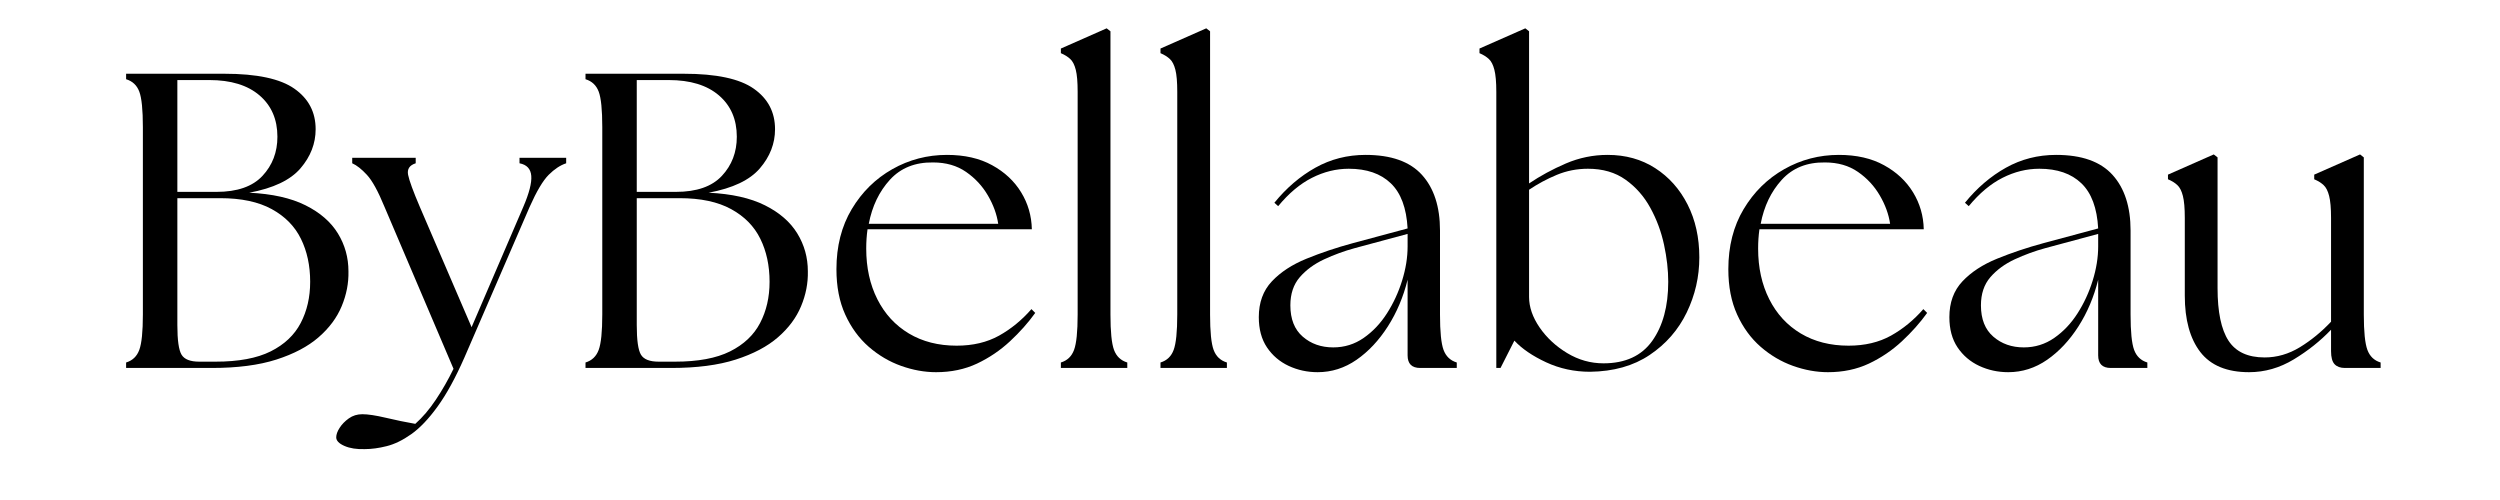
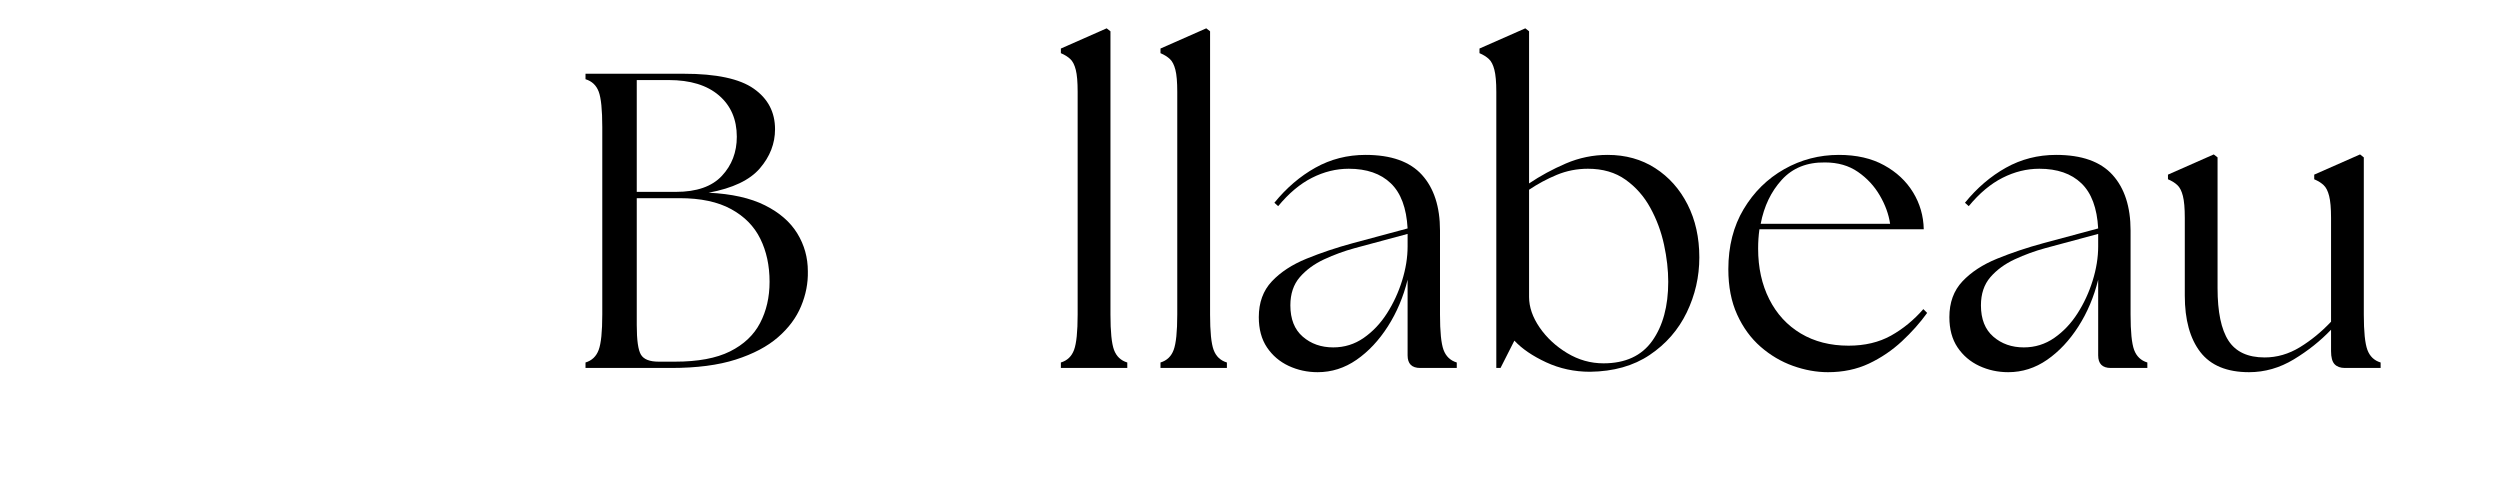
<svg xmlns="http://www.w3.org/2000/svg" width="1000" zoomAndPan="magnify" viewBox="0 0 750 150" height="200" preserveAspectRatio="xMidYMid meet" version="1.0">
  <defs>
    <g />
  </defs>
  <g fill="#000000" fill-opacity="1">
    <g transform="translate(31.395, 110.39)">
      <g>
-         <path d="M 6.438 0 L 6.438 -1.641 C 8.363 -2.223 9.68 -3.484 10.391 -5.422 C 11.109 -7.359 11.469 -10.891 11.469 -16.016 L 11.469 -72.25 C 11.469 -77.457 11.109 -81.008 10.391 -82.906 C 9.68 -84.801 8.363 -86.039 6.438 -86.625 L 6.438 -88.266 L 35.938 -88.266 C 45.688 -88.266 52.68 -86.77 56.922 -83.781 C 61.172 -80.801 63.297 -76.75 63.297 -71.625 C 63.297 -67.332 61.781 -63.422 58.75 -59.891 C 55.727 -56.359 50.602 -53.922 43.375 -52.578 C 50.27 -52.242 55.898 -50.984 60.266 -48.797 C 64.641 -46.609 67.879 -43.789 69.984 -40.344 C 72.086 -36.906 73.141 -33.125 73.141 -29 C 73.223 -25.469 72.547 -21.977 71.109 -18.531 C 69.68 -15.082 67.367 -11.973 64.172 -9.203 C 60.984 -6.43 56.758 -4.203 51.5 -2.516 C 46.25 -0.836 39.801 0 32.156 0 Z M 21.812 -12.859 C 21.812 -8.316 22.234 -5.352 23.078 -3.969 C 23.922 -2.582 25.688 -1.891 28.375 -1.891 L 33.281 -1.891 C 40.176 -1.891 45.68 -2.914 49.797 -4.969 C 53.922 -7.031 56.926 -9.867 58.812 -13.484 C 60.707 -17.109 61.656 -21.227 61.656 -25.844 C 61.656 -30.719 60.727 -35.023 58.875 -38.766 C 57.031 -42.516 54.113 -45.477 50.125 -47.656 C 46.133 -49.844 40.984 -50.938 34.672 -50.938 L 21.812 -50.938 Z M 21.812 -52.828 L 33.547 -52.828 C 39.766 -52.828 44.363 -54.426 47.344 -57.625 C 50.332 -60.82 51.828 -64.734 51.828 -69.359 C 51.828 -74.566 50.039 -78.703 46.469 -81.766 C 42.895 -84.836 37.867 -86.375 31.391 -86.375 L 21.812 -86.375 Z M 21.812 -52.828 " />
-       </g>
+         </g>
    </g>
  </g>
  <g fill="#000000" fill-opacity="1">
    <g transform="translate(105.664, 110.39)">
      <g>
-         <path d="M 3.781 24.344 C 1.344 24.426 -0.691 24.109 -2.328 23.391 C -3.973 22.672 -4.797 21.812 -4.797 20.812 C -4.797 19.969 -4.457 19.02 -3.781 17.969 C -3.113 16.914 -2.191 15.969 -1.016 15.125 C 0.16 14.289 1.508 13.875 3.031 13.875 C 4.707 13.875 7.055 14.227 10.078 14.938 C 13.109 15.656 16.055 16.266 18.922 16.766 C 21.098 14.836 23.156 12.422 25.094 9.516 C 27.031 6.617 28.797 3.531 30.391 0.25 L 9.703 -48.297 C 7.773 -53.004 6.008 -56.219 4.406 -57.938 C 2.812 -59.664 1.344 -60.82 0 -61.406 L 0 -63.047 L 19.047 -63.047 L 19.047 -61.406 C 17.191 -60.82 16.43 -59.664 16.766 -57.938 C 17.109 -56.219 18.285 -53.004 20.297 -48.297 L 35.812 -12.234 L 51.312 -48.297 C 53.082 -52.41 53.883 -55.52 53.719 -57.625 C 53.551 -59.727 52.375 -60.988 50.188 -61.406 L 50.188 -63.047 L 64.188 -63.047 L 64.188 -61.406 C 62.414 -60.82 60.664 -59.664 58.938 -57.938 C 57.219 -56.219 55.312 -53.004 53.219 -48.297 L 33.672 -3.156 C 30.973 2.977 28.281 7.895 25.594 11.594 C 22.906 15.301 20.281 18.055 17.719 19.859 C 15.156 21.672 12.695 22.867 10.344 23.453 C 7.988 24.047 5.801 24.344 3.781 24.344 Z M 3.781 24.344 " />
-       </g>
+         </g>
    </g>
  </g>
  <g fill="#000000" fill-opacity="1">
    <g transform="translate(169.215, 110.39)">
      <g>
        <path d="M 6.438 0 L 6.438 -1.641 C 8.363 -2.223 9.68 -3.484 10.391 -5.422 C 11.109 -7.359 11.469 -10.891 11.469 -16.016 L 11.469 -72.25 C 11.469 -77.457 11.109 -81.008 10.391 -82.906 C 9.68 -84.801 8.363 -86.039 6.438 -86.625 L 6.438 -88.266 L 35.938 -88.266 C 45.688 -88.266 52.68 -86.77 56.922 -83.781 C 61.172 -80.801 63.297 -76.75 63.297 -71.625 C 63.297 -67.332 61.781 -63.422 58.75 -59.891 C 55.727 -56.359 50.602 -53.922 43.375 -52.578 C 50.27 -52.242 55.898 -50.984 60.266 -48.797 C 64.641 -46.609 67.879 -43.789 69.984 -40.344 C 72.086 -36.906 73.141 -33.125 73.141 -29 C 73.223 -25.469 72.547 -21.977 71.109 -18.531 C 69.68 -15.082 67.367 -11.973 64.172 -9.203 C 60.984 -6.43 56.758 -4.203 51.5 -2.516 C 46.25 -0.836 39.801 0 32.156 0 Z M 21.812 -12.859 C 21.812 -8.316 22.234 -5.352 23.078 -3.969 C 23.922 -2.582 25.688 -1.891 28.375 -1.891 L 33.281 -1.891 C 40.176 -1.891 45.68 -2.914 49.797 -4.969 C 53.922 -7.031 56.926 -9.867 58.812 -13.484 C 60.707 -17.109 61.656 -21.227 61.656 -25.844 C 61.656 -30.719 60.727 -35.023 58.875 -38.766 C 57.031 -42.516 54.113 -45.477 50.125 -47.656 C 46.133 -49.844 40.984 -50.938 34.672 -50.938 L 21.812 -50.938 Z M 21.812 -52.828 L 33.547 -52.828 C 39.766 -52.828 44.363 -54.426 47.344 -57.625 C 50.332 -60.82 51.828 -64.734 51.828 -69.359 C 51.828 -74.566 50.039 -78.703 46.469 -81.766 C 42.895 -84.836 37.867 -86.375 31.391 -86.375 L 21.812 -86.375 Z M 21.812 -52.828 " />
      </g>
    </g>
  </g>
  <g fill="#000000" fill-opacity="1">
    <g transform="translate(246.384, 110.39)">
      <g>
-         <path d="M 34.422 1.266 C 30.973 1.266 27.484 0.633 23.953 -0.625 C 20.422 -1.883 17.18 -3.797 14.234 -6.359 C 11.297 -8.93 8.945 -12.148 7.188 -16.016 C 5.426 -19.879 4.547 -24.414 4.547 -29.625 C 4.547 -36.52 6.078 -42.531 9.141 -47.656 C 12.211 -52.789 16.27 -56.785 21.312 -59.641 C 26.352 -62.492 31.816 -63.922 37.703 -63.922 C 42.992 -63.922 47.508 -62.891 51.25 -60.828 C 55 -58.773 57.898 -56.066 59.953 -52.703 C 62.016 -49.336 63.086 -45.641 63.172 -41.609 L 13.875 -41.609 C 13.613 -39.766 13.484 -37.832 13.484 -35.812 C 13.484 -30.094 14.598 -25.023 16.828 -20.609 C 19.055 -16.203 22.207 -12.781 26.281 -10.344 C 30.363 -7.906 35.141 -6.688 40.609 -6.688 C 45.484 -6.688 49.727 -7.691 53.344 -9.703 C 56.957 -11.723 60.191 -14.375 63.047 -17.656 L 64.188 -16.516 C 62.082 -13.578 59.555 -10.738 56.609 -8 C 53.672 -5.27 50.375 -3.039 46.719 -1.312 C 43.062 0.406 38.961 1.266 34.422 1.266 Z M 14.25 -43.25 L 53.078 -43.25 C 52.66 -46.102 51.629 -48.938 49.984 -51.75 C 48.348 -54.57 46.164 -56.926 43.438 -58.812 C 40.707 -60.707 37.41 -61.656 33.547 -61.656 C 28.16 -61.738 23.848 -60.016 20.609 -56.484 C 17.379 -52.953 15.258 -48.539 14.25 -43.25 Z M 14.25 -43.25 " />
-       </g>
+         </g>
    </g>
  </g>
  <g fill="#000000" fill-opacity="1">
    <g transform="translate(313.466, 110.39)">
      <g>
        <path d="M 4.797 0 L 4.797 -1.641 C 6.723 -2.223 8.039 -3.484 8.75 -5.422 C 9.469 -7.359 9.828 -10.891 9.828 -16.016 L 9.828 -82.844 C 9.828 -85.781 9.641 -87.984 9.266 -89.453 C 8.891 -90.93 8.344 -92.004 7.625 -92.672 C 6.914 -93.348 5.973 -93.938 4.797 -94.438 L 4.797 -95.828 L 18.531 -101.891 L 19.672 -101 L 19.672 -16.016 C 19.672 -10.891 20.023 -7.359 20.734 -5.422 C 21.453 -3.484 22.781 -2.223 24.719 -1.641 L 24.719 0 Z M 4.797 0 " />
      </g>
    </g>
  </g>
  <g fill="#000000" fill-opacity="1">
    <g transform="translate(343.35, 110.39)">
      <g>
        <path d="M 4.797 0 L 4.797 -1.641 C 6.723 -2.223 8.039 -3.484 8.75 -5.422 C 9.469 -7.359 9.828 -10.891 9.828 -16.016 L 9.828 -82.844 C 9.828 -85.781 9.641 -87.984 9.266 -89.453 C 8.891 -90.93 8.344 -92.004 7.625 -92.672 C 6.914 -93.348 5.973 -93.938 4.797 -94.438 L 4.797 -95.828 L 18.531 -101.891 L 19.672 -101 L 19.672 -16.016 C 19.672 -10.891 20.023 -7.359 20.734 -5.422 C 21.453 -3.484 22.781 -2.223 24.719 -1.641 L 24.719 0 Z M 4.797 0 " />
      </g>
    </g>
  </g>
  <g fill="#000000" fill-opacity="1">
    <g transform="translate(373.234, 110.39)">
      <g>
        <path d="M 52.828 0 C 50.305 0 49.047 -1.258 49.047 -3.781 L 49.047 -26.484 C 47.785 -21.348 45.812 -16.676 43.125 -12.469 C 40.438 -8.27 37.305 -4.93 33.734 -2.453 C 30.16 0.023 26.27 1.266 22.062 1.266 C 18.957 1.266 16.055 0.633 13.359 -0.625 C 10.672 -1.883 8.504 -3.734 6.859 -6.172 C 5.223 -8.609 4.406 -11.633 4.406 -15.25 C 4.406 -19.625 5.707 -23.195 8.312 -25.969 C 10.926 -28.75 14.395 -31.02 18.719 -32.781 C 23.051 -34.551 27.695 -36.109 32.656 -37.453 L 49.047 -41.859 C 48.711 -47.992 47.031 -52.508 44 -55.406 C 40.977 -58.312 36.773 -59.766 31.391 -59.766 C 27.609 -59.766 23.93 -58.859 20.359 -57.047 C 16.785 -55.242 13.406 -52.41 10.219 -48.547 L 9.078 -49.562 C 12.691 -54.008 16.789 -57.516 21.375 -60.078 C 25.957 -62.641 30.977 -63.922 36.438 -63.922 C 44.094 -63.922 49.727 -61.926 53.344 -57.938 C 56.957 -53.945 58.766 -48.379 58.766 -41.234 L 58.766 -16.016 C 58.766 -10.891 59.117 -7.359 59.828 -5.422 C 60.547 -3.484 61.867 -2.223 63.797 -1.641 L 63.797 0 Z M 13.875 -18.781 C 13.875 -14.664 15.113 -11.535 17.594 -9.391 C 20.07 -7.242 23.117 -6.172 26.734 -6.172 C 30.098 -6.172 33.145 -7.117 35.875 -9.016 C 38.602 -10.91 40.93 -13.367 42.859 -16.391 C 44.797 -19.422 46.312 -22.703 47.406 -26.234 C 48.5 -29.766 49.047 -33.164 49.047 -36.438 L 49.047 -40.219 L 33.156 -35.938 C 30.051 -35.094 27.004 -33.977 24.016 -32.594 C 21.035 -31.207 18.598 -29.422 16.703 -27.234 C 14.816 -25.047 13.875 -22.227 13.875 -18.781 Z M 13.875 -18.781 " />
      </g>
    </g>
  </g>
  <g fill="#000000" fill-opacity="1">
    <g transform="translate(440.064, 110.39)">
      <g>
        <path d="M 36.953 1.141 C 32.242 1.141 27.848 0.191 23.766 -1.703 C 19.691 -3.598 16.52 -5.766 14.25 -8.203 L 10.094 0 L 8.828 0 L 8.828 -82.844 C 8.828 -85.781 8.633 -87.984 8.25 -89.453 C 7.875 -90.93 7.328 -92.004 6.609 -92.672 C 5.898 -93.348 4.957 -93.938 3.781 -94.438 L 3.781 -95.828 L 17.531 -101.891 L 18.656 -101 L 18.656 -55.359 C 22.02 -57.629 25.695 -59.625 29.688 -61.344 C 33.688 -63.062 37.867 -63.922 42.234 -63.922 C 47.617 -63.922 52.367 -62.598 56.484 -59.953 C 60.609 -57.305 63.848 -53.672 66.203 -49.047 C 68.555 -44.422 69.734 -39.125 69.734 -33.156 C 69.734 -27.363 68.473 -21.859 65.953 -16.641 C 63.43 -11.43 59.727 -7.188 54.844 -3.906 C 49.969 -0.625 44.004 1.055 36.953 1.141 Z M 18.656 -21.312 C 18.656 -18.281 19.707 -15.227 21.812 -12.156 C 23.914 -9.094 26.672 -6.531 30.078 -4.469 C 33.484 -2.414 37.117 -1.391 40.984 -1.391 C 47.535 -1.391 52.41 -3.633 55.609 -8.125 C 58.805 -12.625 60.406 -18.531 60.406 -25.844 C 60.406 -29.375 59.984 -33.094 59.141 -37 C 58.297 -40.914 56.926 -44.598 55.031 -48.047 C 53.145 -51.492 50.664 -54.305 47.594 -56.484 C 44.531 -58.672 40.77 -59.766 36.312 -59.766 C 33.031 -59.766 29.922 -59.156 26.984 -57.938 C 24.047 -56.719 21.27 -55.227 18.656 -53.469 Z M 18.656 -21.312 " />
      </g>
    </g>
  </g>
  <g fill="#000000" fill-opacity="1">
    <g transform="translate(513.955, 110.39)">
      <g>
        <path d="M 34.422 1.266 C 30.973 1.266 27.484 0.633 23.953 -0.625 C 20.422 -1.883 17.18 -3.797 14.234 -6.359 C 11.297 -8.93 8.945 -12.148 7.188 -16.016 C 5.426 -19.879 4.547 -24.414 4.547 -29.625 C 4.547 -36.52 6.078 -42.531 9.141 -47.656 C 12.211 -52.789 16.27 -56.785 21.312 -59.641 C 26.352 -62.492 31.816 -63.922 37.703 -63.922 C 42.992 -63.922 47.508 -62.891 51.25 -60.828 C 55 -58.773 57.898 -56.066 59.953 -52.703 C 62.016 -49.336 63.086 -45.641 63.172 -41.609 L 13.875 -41.609 C 13.613 -39.766 13.484 -37.832 13.484 -35.812 C 13.484 -30.094 14.598 -25.023 16.828 -20.609 C 19.055 -16.203 22.207 -12.781 26.281 -10.344 C 30.363 -7.906 35.141 -6.688 40.609 -6.688 C 45.484 -6.688 49.727 -7.691 53.344 -9.703 C 56.957 -11.723 60.191 -14.375 63.047 -17.656 L 64.188 -16.516 C 62.082 -13.578 59.555 -10.738 56.609 -8 C 53.672 -5.27 50.375 -3.039 46.719 -1.312 C 43.062 0.406 38.961 1.266 34.422 1.266 Z M 14.25 -43.25 L 53.078 -43.25 C 52.66 -46.102 51.629 -48.938 49.984 -51.75 C 48.348 -54.57 46.164 -56.926 43.438 -58.812 C 40.707 -60.707 37.41 -61.656 33.547 -61.656 C 28.16 -61.738 23.848 -60.016 20.609 -56.484 C 17.379 -52.953 15.258 -48.539 14.25 -43.25 Z M 14.25 -43.25 " />
      </g>
    </g>
  </g>
  <g fill="#000000" fill-opacity="1">
    <g transform="translate(580.406, 110.39)">
      <g>
        <path d="M 52.828 0 C 50.305 0 49.047 -1.258 49.047 -3.781 L 49.047 -26.484 C 47.785 -21.348 45.812 -16.676 43.125 -12.469 C 40.438 -8.27 37.305 -4.93 33.734 -2.453 C 30.16 0.023 26.27 1.266 22.062 1.266 C 18.957 1.266 16.055 0.633 13.359 -0.625 C 10.672 -1.883 8.504 -3.734 6.859 -6.172 C 5.223 -8.609 4.406 -11.633 4.406 -15.25 C 4.406 -19.625 5.707 -23.195 8.312 -25.969 C 10.926 -28.75 14.395 -31.02 18.719 -32.781 C 23.051 -34.551 27.695 -36.109 32.656 -37.453 L 49.047 -41.859 C 48.711 -47.992 47.031 -52.508 44 -55.406 C 40.977 -58.312 36.773 -59.766 31.391 -59.766 C 27.609 -59.766 23.93 -58.859 20.359 -57.047 C 16.785 -55.242 13.406 -52.41 10.219 -48.547 L 9.078 -49.562 C 12.691 -54.008 16.789 -57.516 21.375 -60.078 C 25.957 -62.641 30.977 -63.922 36.438 -63.922 C 44.094 -63.922 49.727 -61.926 53.344 -57.938 C 56.957 -53.945 58.766 -48.379 58.766 -41.234 L 58.766 -16.016 C 58.766 -10.891 59.117 -7.359 59.828 -5.422 C 60.547 -3.484 61.867 -2.223 63.797 -1.641 L 63.797 0 Z M 13.875 -18.781 C 13.875 -14.664 15.113 -11.535 17.594 -9.391 C 20.07 -7.242 23.117 -6.172 26.734 -6.172 C 30.098 -6.172 33.145 -7.117 35.875 -9.016 C 38.602 -10.91 40.93 -13.367 42.859 -16.391 C 44.797 -19.422 46.312 -22.703 47.406 -26.234 C 48.5 -29.766 49.047 -33.164 49.047 -36.438 L 49.047 -40.219 L 33.156 -35.938 C 30.051 -35.094 27.004 -33.977 24.016 -32.594 C 21.035 -31.207 18.598 -29.422 16.703 -27.234 C 14.816 -25.047 13.875 -22.227 13.875 -18.781 Z M 13.875 -18.781 " />
      </g>
    </g>
  </g>
  <g fill="#000000" fill-opacity="1">
    <g transform="translate(647.236, 110.39)">
      <g>
        <path d="M 27.484 1.266 C 20.848 1.266 15.973 -0.75 12.859 -4.781 C 9.754 -8.82 8.203 -14.457 8.203 -21.688 L 8.203 -45.016 C 8.203 -47.953 8.008 -50.156 7.625 -51.625 C 7.25 -53.102 6.703 -54.176 5.984 -54.844 C 5.273 -55.52 4.332 -56.109 3.156 -56.609 L 3.156 -58 L 16.891 -64.062 L 18.031 -63.172 L 18.031 -23.953 C 18.031 -16.805 19.125 -11.551 21.312 -8.188 C 23.5 -4.832 27.113 -3.156 32.156 -3.156 C 35.852 -3.156 39.383 -4.18 42.75 -6.234 C 46.113 -8.297 49.223 -10.844 52.078 -13.875 L 52.078 -45.016 C 52.078 -47.953 51.883 -50.156 51.5 -51.625 C 51.125 -53.102 50.578 -54.176 49.859 -54.844 C 49.148 -55.52 48.207 -56.109 47.031 -56.609 L 47.031 -58 L 60.781 -64.062 L 61.906 -63.172 L 61.906 -16.016 C 61.906 -10.891 62.266 -7.359 62.984 -5.422 C 63.703 -3.484 65.023 -2.223 66.953 -1.641 L 66.953 0 L 56.234 0 C 54.891 0 53.859 -0.375 53.141 -1.125 C 52.43 -1.883 52.078 -3.191 52.078 -5.047 L 52.078 -11.469 C 48.879 -8.113 45.156 -5.148 40.906 -2.578 C 36.664 -0.016 32.191 1.266 27.484 1.266 Z M 27.484 1.266 " />
      </g>
    </g>
  </g>
</svg>